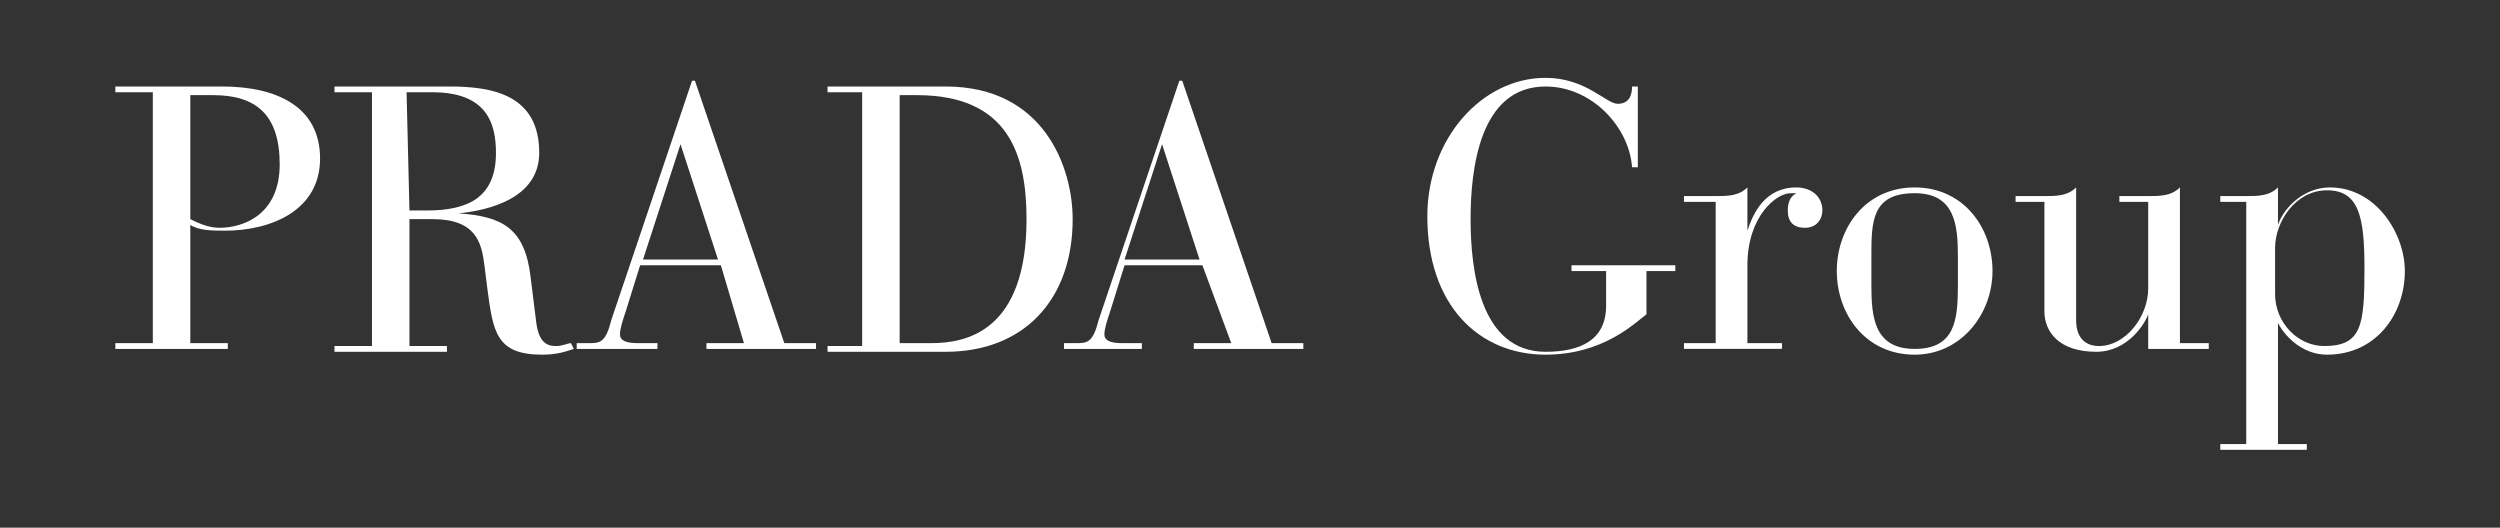
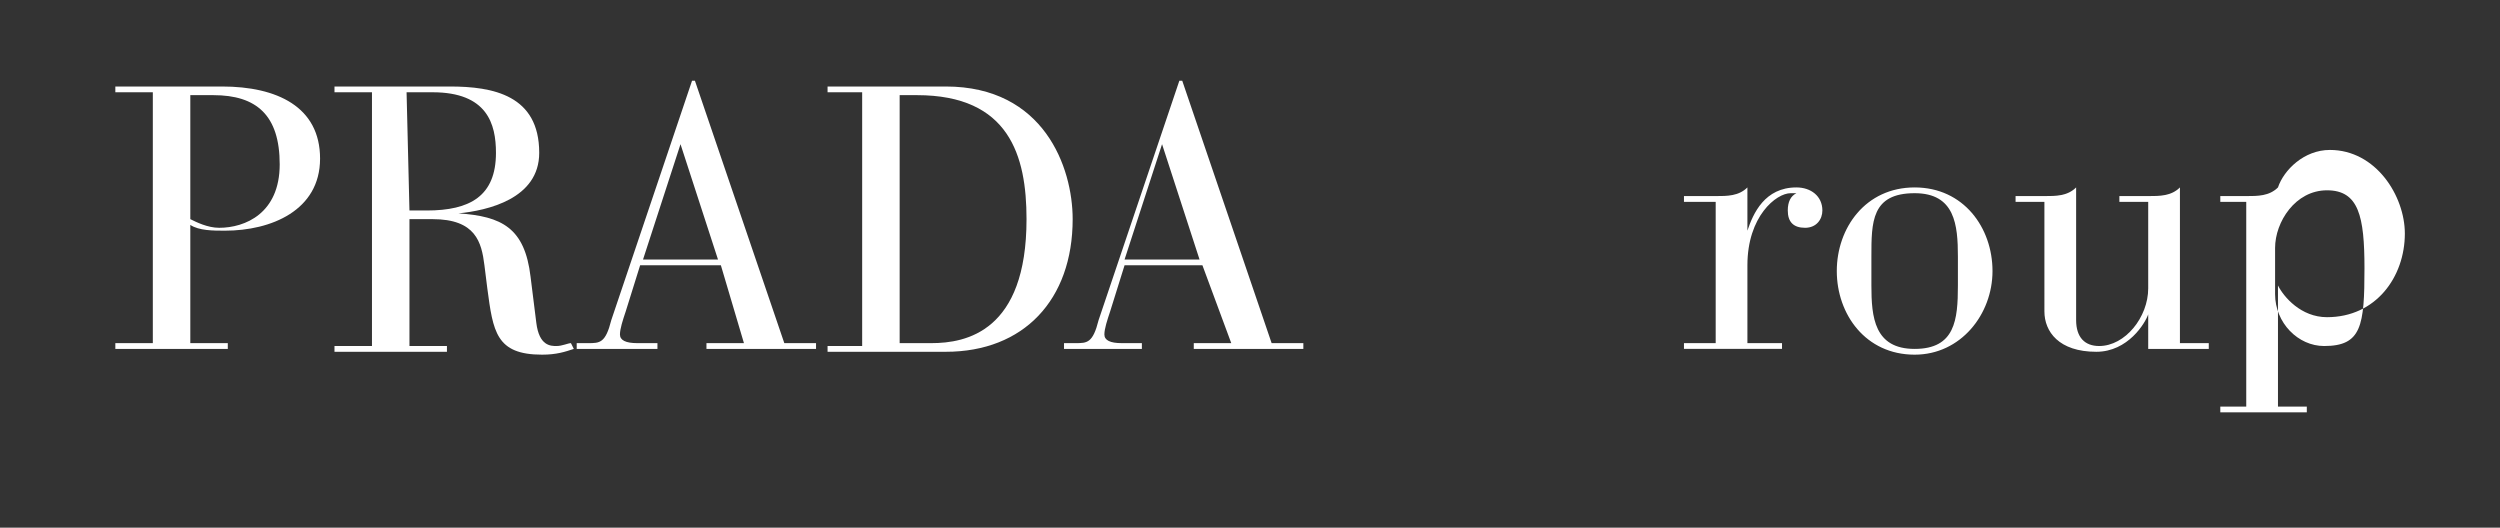
<svg xmlns="http://www.w3.org/2000/svg" version="1.1" id="Livello_1" x="0px" y="0px" viewBox="0 0 86.7 18.3" style="enable-background:new 0 0 86.7 18.3;" xml:space="preserve">
  <rect x="0" y="0" width="86.7" height="18.3" fill="#333333" stroke="none" />
  <style type="text/css">
	.st0{fill:#FFFFFF;}
</style>
  <path class="st0" d="M5.3,3.2H4V3h3.7c1.9,0,3.4,0.7,3.4,2.5S9.4,8,7.8,8C7.4,8,6.9,8,6.6,7.8v4.1h1.3v0.2H4v-0.2h1.3V3.2z M6.6,7.6  c0.2,0.1,0.6,0.3,1,0.3c0.9,0,2.1-0.5,2.1-2.2S8.9,3.3,7.4,3.3H6.6V7.6z" />
  <path class="st0" d="M12.9,3.2h-1.3V3h4c1.5,0,3.1,0.3,3.1,2.3c0,1.6-1.8,2-2.8,2.1l0,0c1.5,0.1,2.3,0.5,2.5,2.2l0.2,1.6  c0.1,0.8,0.5,0.8,0.7,0.8s0.4-0.1,0.5-0.1l0.1,0.2c-0.3,0.1-0.6,0.2-1.1,0.2c-1.6,0-1.7-0.8-1.9-2.3l-0.1-0.8  c-0.1-0.8-0.3-1.6-1.8-1.6h-0.8V12h1.3v0.2h-3.9V12h1.3C12.9,12,12.9,3.2,12.9,3.2z M14.2,7.3h0.6c1.5,0,2.4-0.5,2.4-2  c0-1-0.3-2.1-2.2-2.1h-0.9L14.2,7.3L14.2,7.3z" />
  <path class="st0" d="M25,9.2h-2.8l-0.5,1.6c-0.1,0.3-0.2,0.6-0.2,0.8s0.2,0.3,0.6,0.3h0.7v0.2H20v-0.2h0.4c0.4,0,0.6,0,0.8-0.8  L24,2.8h0.1l3.1,9.1h1.1v0.2h-3.8v-0.2h1.3L25,9.2z M23.6,5L23.6,5l-1.3,4h2.6L23.6,5z" />
  <path class="st0" d="M29.9,3.2h-1.2V3h4.1c3.4,0,4.4,2.8,4.4,4.6c0,2.8-1.7,4.6-4.4,4.6h-4.1V12h1.2V3.2z M31.2,11.9h1.1  c1.2,0,3.3-0.4,3.3-4.3c0-2.2-0.6-4.3-3.8-4.3h-0.6C31.2,3.3,31.2,11.9,31.2,11.9z" />
  <path class="st0" d="M41.7,9.2H39l-0.5,1.6c-0.1,0.3-0.2,0.6-0.2,0.8s0.2,0.3,0.6,0.3h0.7v0.2h-2.7v-0.2h0.4c0.4,0,0.6,0,0.8-0.8  l2.8-8.3H41l3.1,9.1h1.1v0.2h-3.8v-0.2h1.3L41.7,9.2z M40.3,5L40.3,5L39,9h2.6L40.3,5z" />
-   <path class="st0" d="M55.7,9.4h-1.2V9.2h3.6v0.2h-1v1.5c-0.4,0.3-1.5,1.4-3.5,1.4c-2.3,0-4.1-1.7-4.1-4.8c0-2.7,1.9-4.8,4.1-4.8  c1.4,0,2.1,0.9,2.5,0.9s0.5-0.3,0.5-0.6h0.2v2.8h-0.2c-0.1-1.4-1.4-2.8-3-2.8C51.3,3,51,5.9,51,7.6s0.3,4.6,2.6,4.6  c1.2,0,2.1-0.4,2.1-1.6C55.7,10.6,55.7,9.4,55.7,9.4z" />
  <path class="st0" d="M59.5,7h-1.1V6.8h1.1c0.4,0,0.8,0,1.1-0.3V8l0,0c0.2-0.6,0.6-1.5,1.7-1.5c0.5,0,0.9,0.3,0.9,0.8  c0,0.3-0.2,0.6-0.6,0.6c-0.4,0-0.6-0.2-0.6-0.6c0-0.3,0.1-0.5,0.3-0.6c-0.1,0-0.1,0-0.2,0c-0.5,0-1.5,0.8-1.5,2.5v2.7h1.2v0.2h-3.4  v-0.2h1.1V7z" />
  <path class="st0" d="M66.4,6.5c1.7,0,2.7,1.4,2.7,2.9s-1.1,2.9-2.7,2.9c-1.7,0-2.7-1.4-2.7-2.9S64.7,6.5,66.4,6.5 M67.9,8.9  c0-1.1-0.1-2.2-1.5-2.2c-1.5,0-1.5,1-1.5,2.2v1c0,1.1,0.1,2.2,1.5,2.2s1.5-1,1.5-2.2V8.9z" />
  <path class="st0" d="M70.9,7h-1V6.8h1c0.4,0,0.8,0,1.1-0.3v4.6c0,0.6,0.3,0.9,0.8,0.9c0.9,0,1.7-1,1.7-2V7h-1V6.8h1  c0.4,0,0.8,0,1.1-0.3v5.4h1v0.2h-2.1v-1.2l0,0c-0.1,0.3-0.7,1.3-1.8,1.3c-1.3,0-1.8-0.7-1.8-1.4C70.9,10.8,70.9,7,70.9,7z" />
-   <path class="st0" d="M77.9,7H77V6.8h0.9c0.4,0,0.8,0,1.1-0.3v1.3l0,0c0.2-0.6,0.9-1.3,1.8-1.3c1.6,0,2.6,1.6,2.6,2.9  c0,1.5-1,2.9-2.7,2.9c-0.9,0-1.5-0.7-1.7-1.1l0,0v4.2h1v0.2h-3v-0.2h0.9C77.9,15.4,77.9,7,77.9,7z M78.9,10.2c0,1,0.8,1.8,1.7,1.8  c1.3,0,1.4-0.7,1.4-2.7c0-1.8-0.2-2.7-1.3-2.7c-1.1,0-1.8,1.1-1.8,2C78.9,8.6,78.9,10.2,78.9,10.2z" />
+   <path class="st0" d="M77.9,7H77V6.8h0.9c0.4,0,0.8,0,1.1-0.3l0,0c0.2-0.6,0.9-1.3,1.8-1.3c1.6,0,2.6,1.6,2.6,2.9  c0,1.5-1,2.9-2.7,2.9c-0.9,0-1.5-0.7-1.7-1.1l0,0v4.2h1v0.2h-3v-0.2h0.9C77.9,15.4,77.9,7,77.9,7z M78.9,10.2c0,1,0.8,1.8,1.7,1.8  c1.3,0,1.4-0.7,1.4-2.7c0-1.8-0.2-2.7-1.3-2.7c-1.1,0-1.8,1.1-1.8,2C78.9,8.6,78.9,10.2,78.9,10.2z" />
</svg>